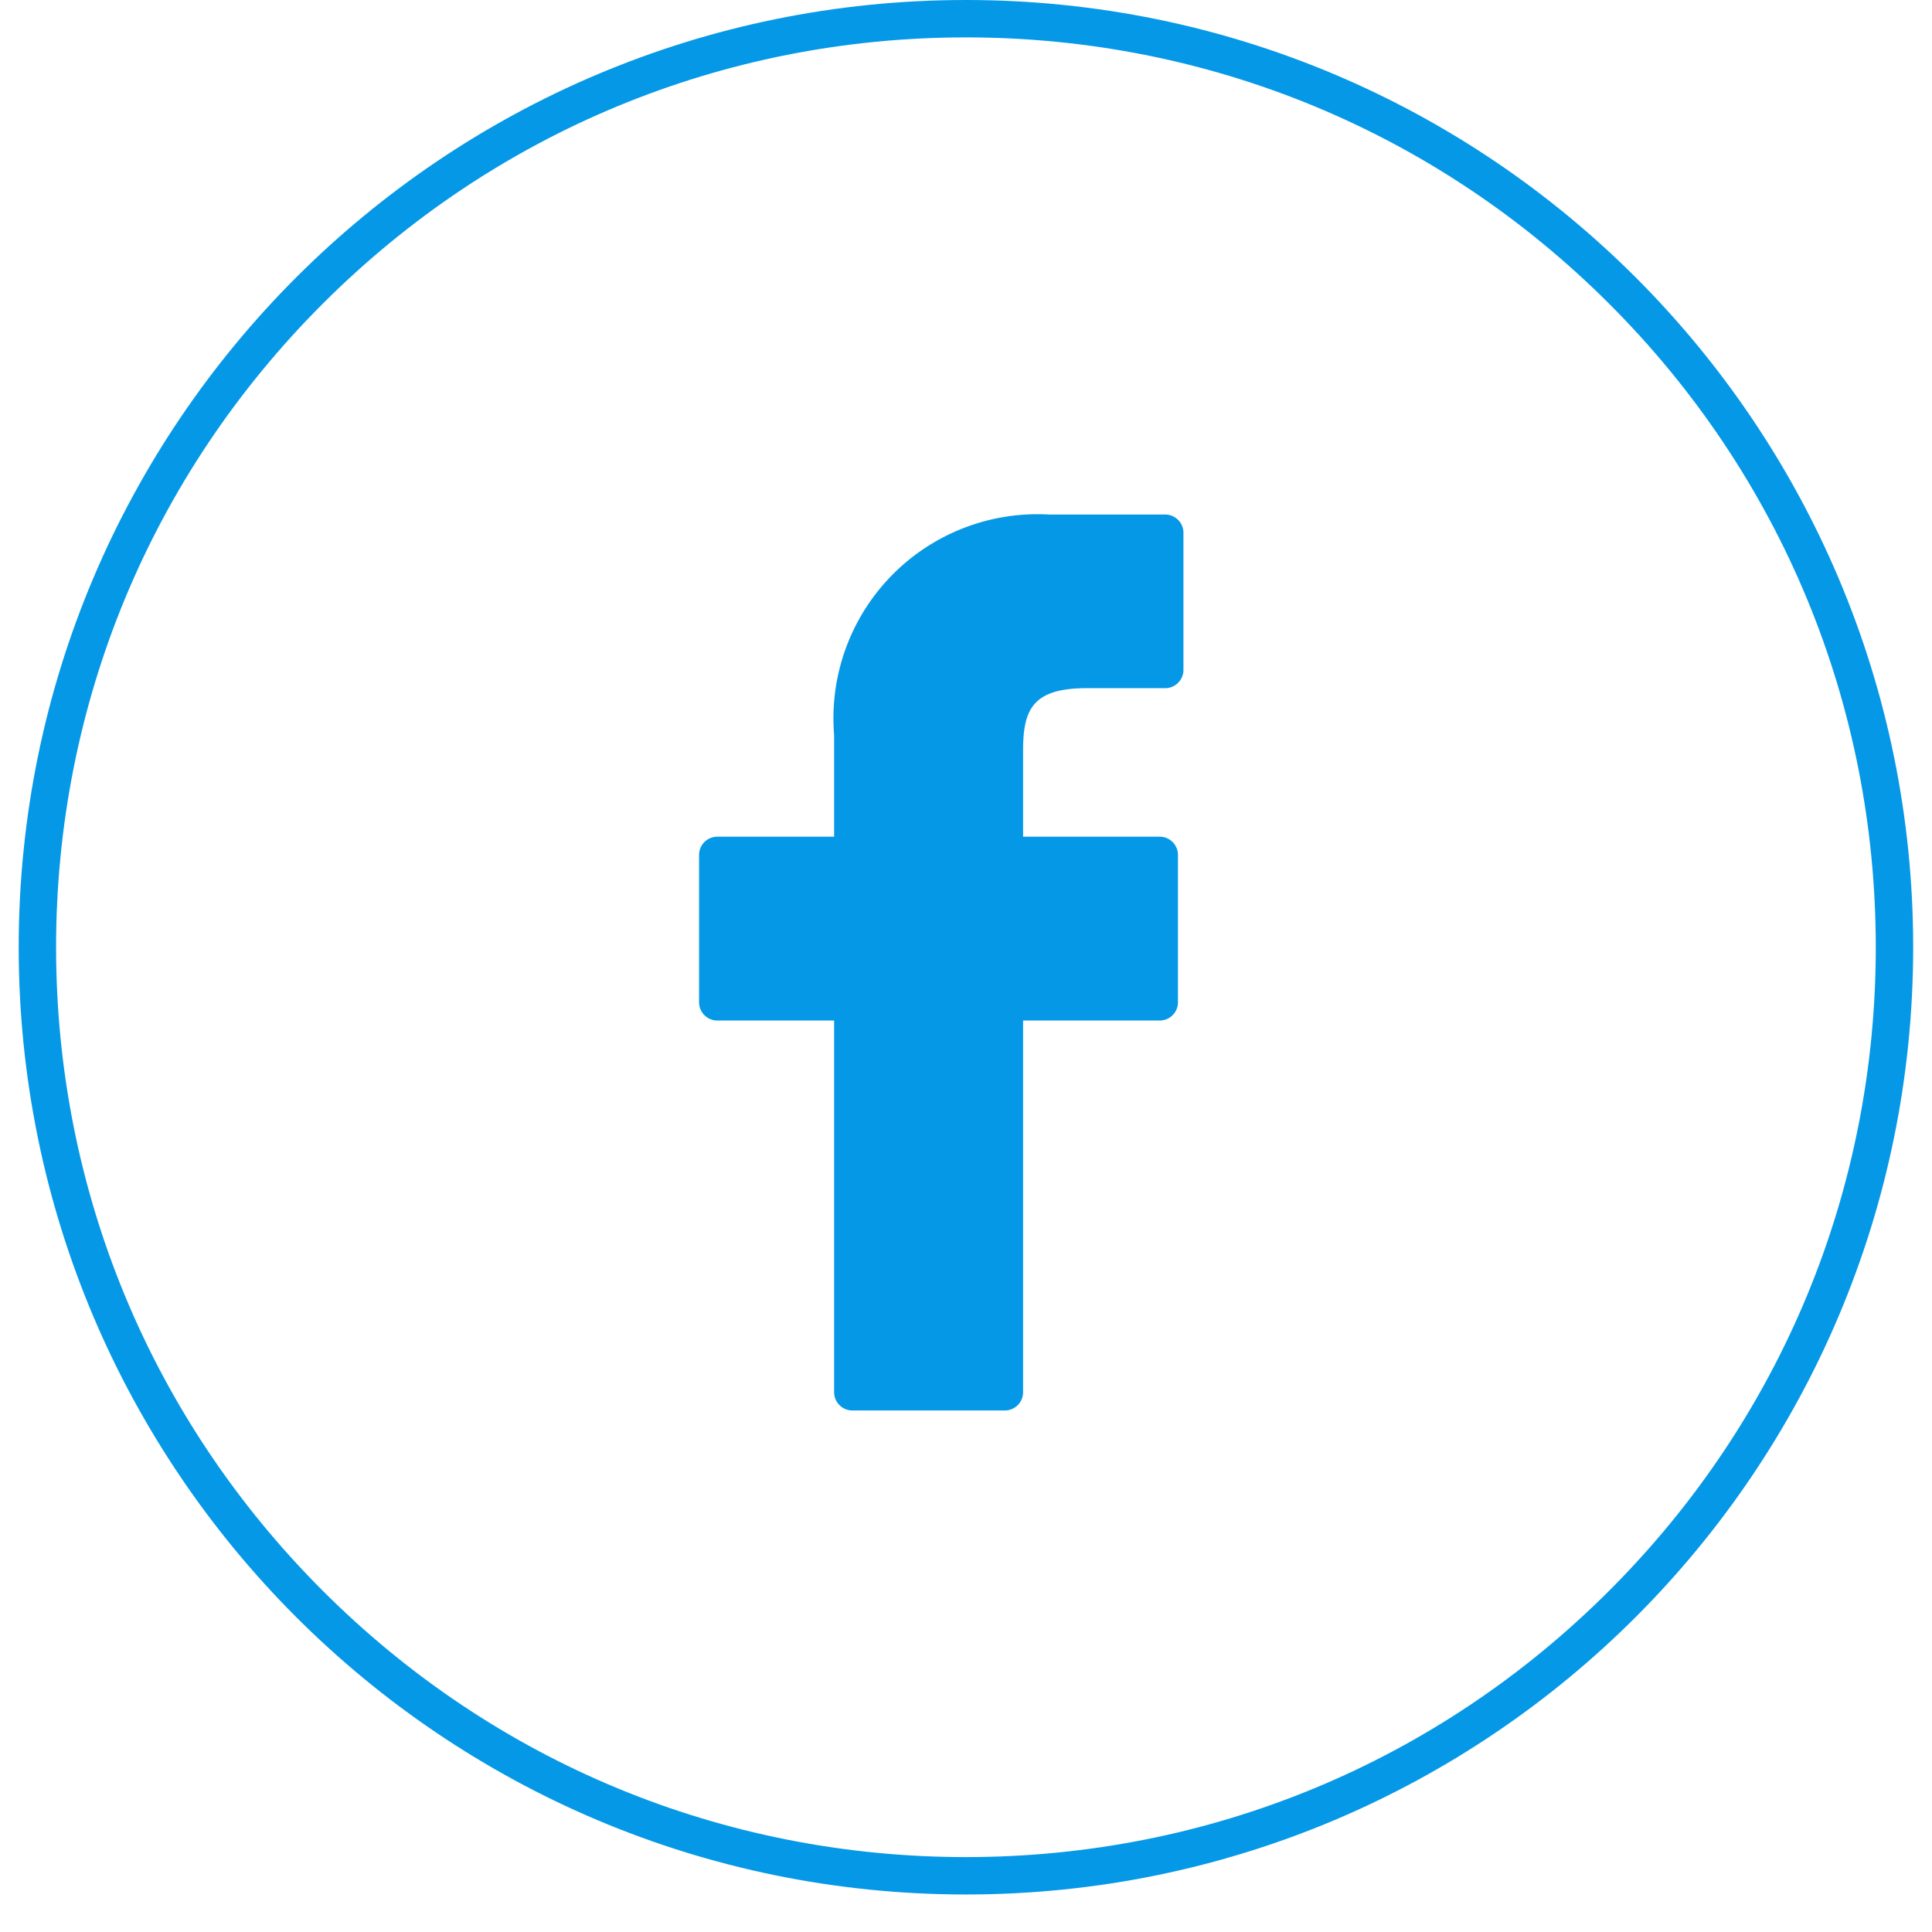
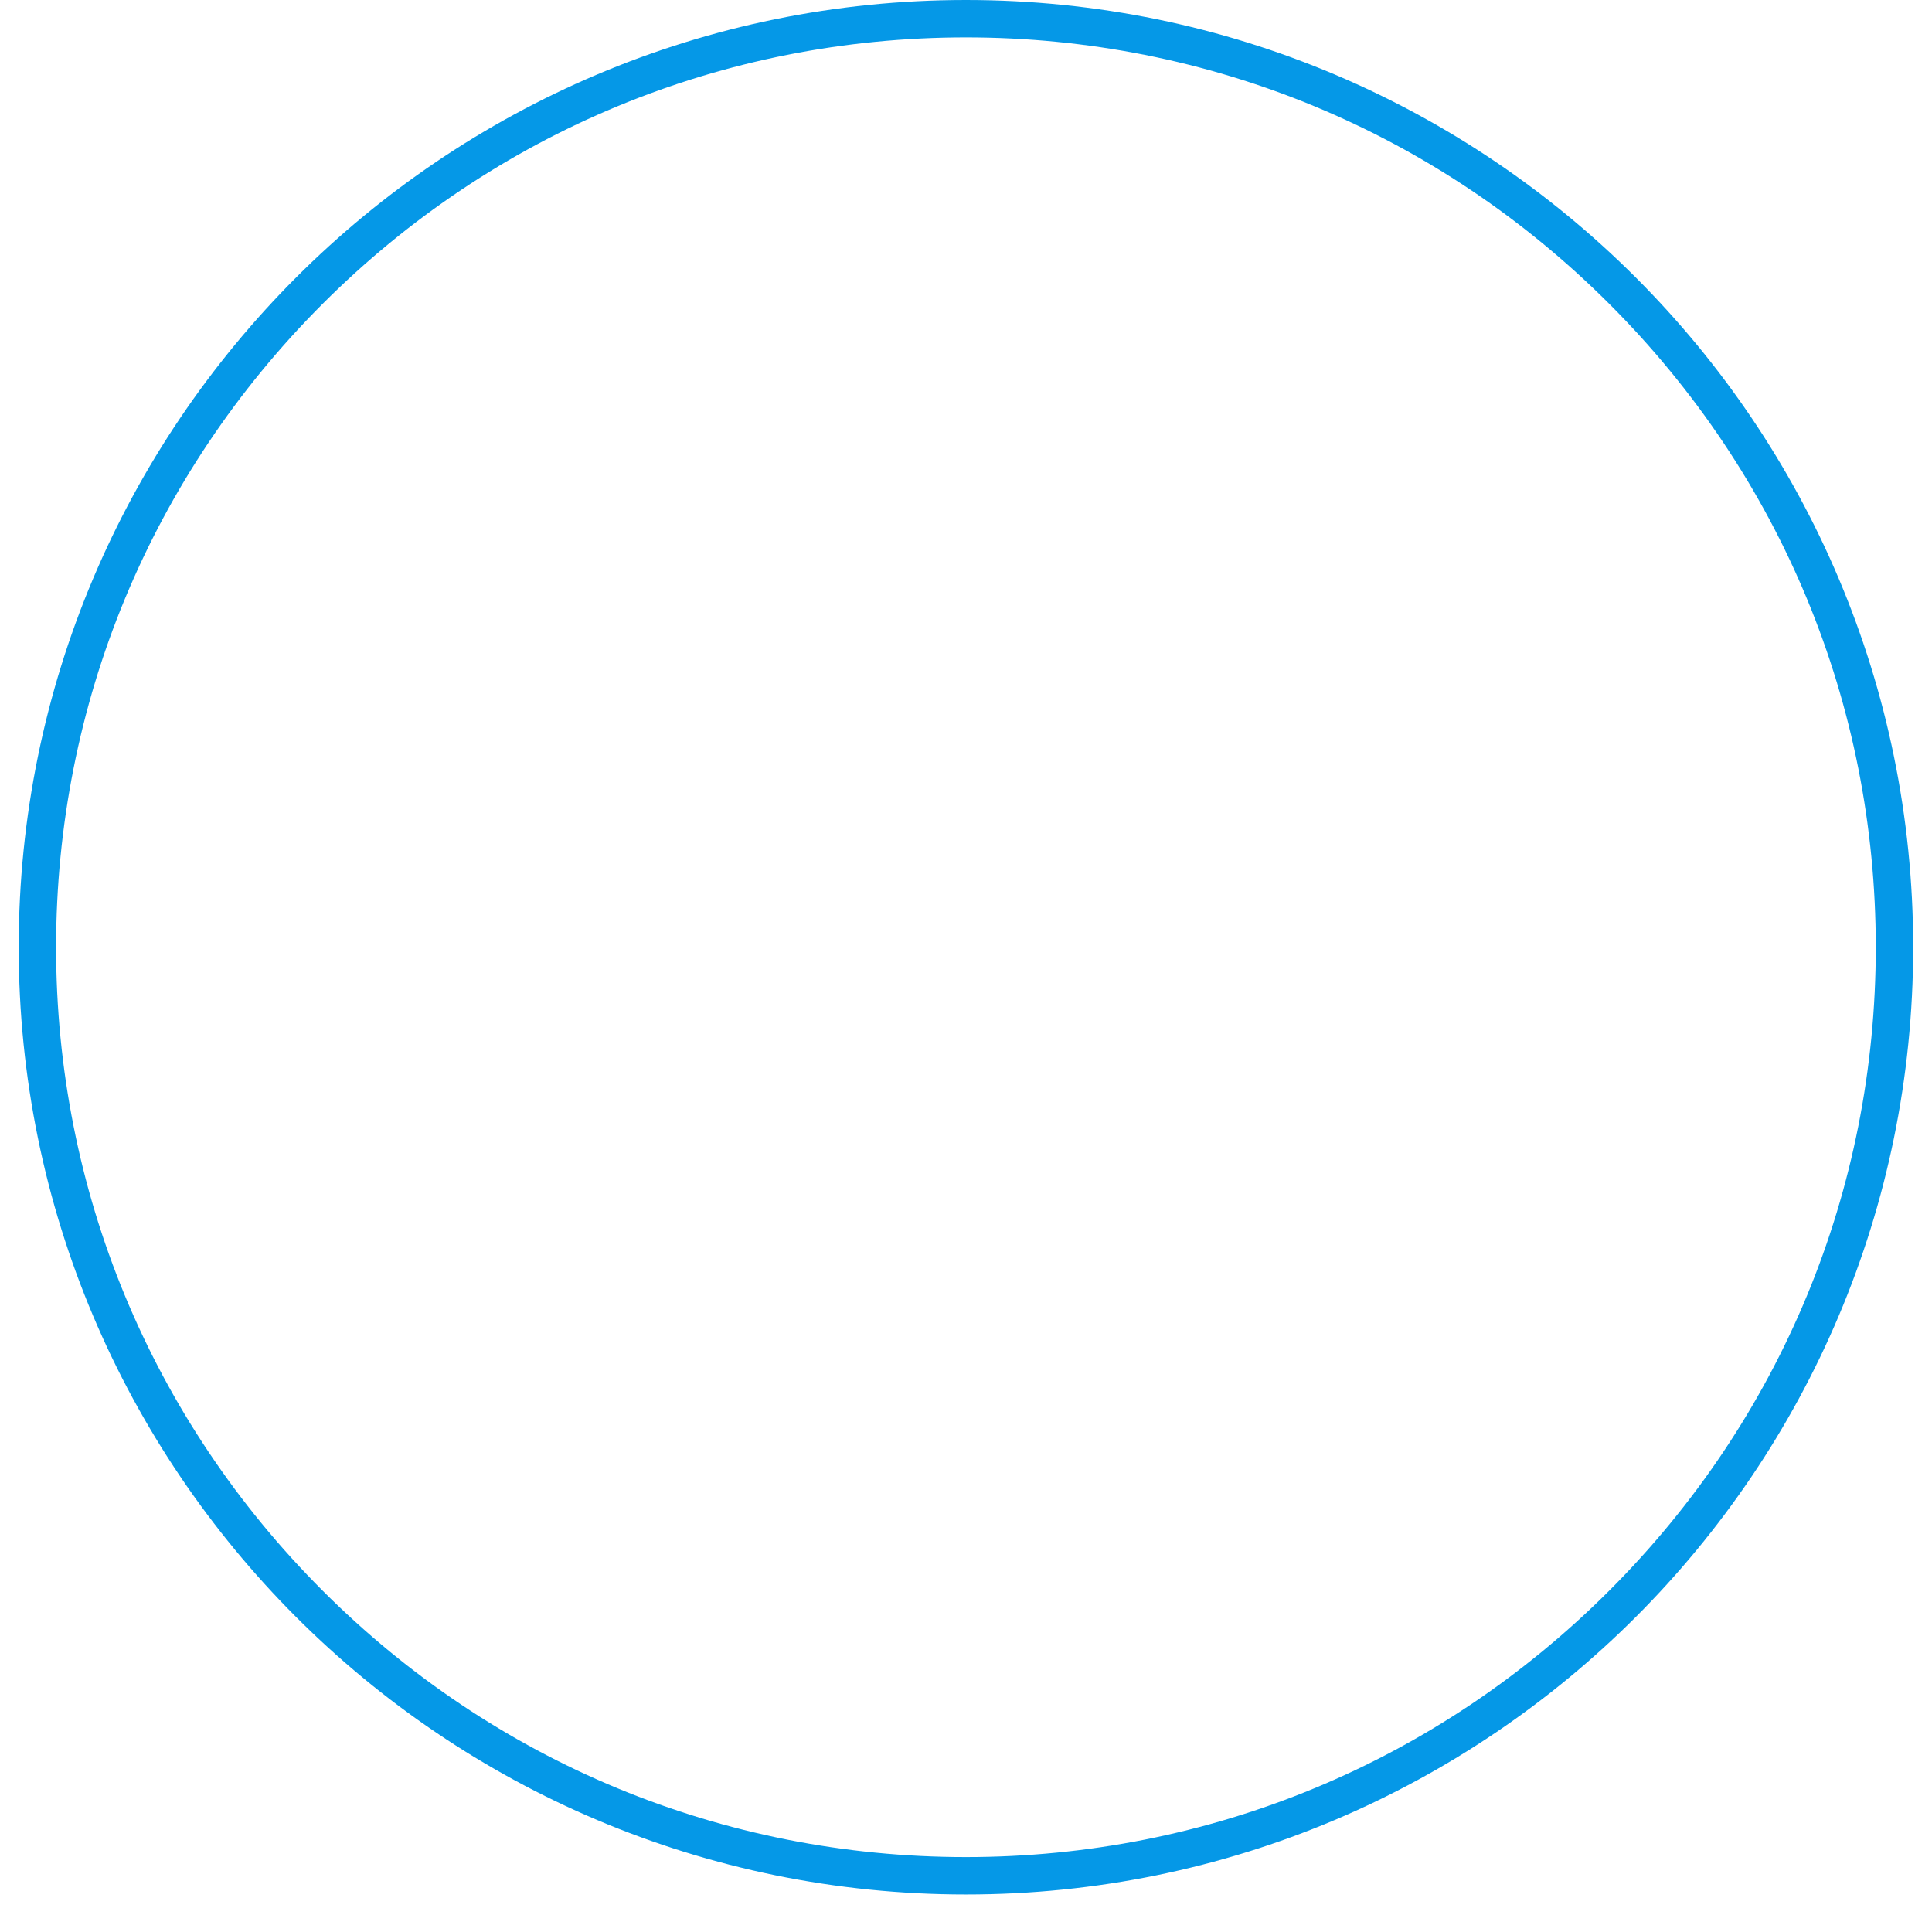
<svg xmlns="http://www.w3.org/2000/svg" width="30.398" fill="#0598e7" height="30.398" viewBox="-0.3 0 31 31">
  <g id="Group_5470" data-name="Group 5470" transform="translate(-1356.07 -4458.509)">
    <g id="Group_5466" data-name="Group 5466" transform="translate(1356.07 4458.509)">
      <g id="Group_1556" data-name="Group 1556">
        <g id="Path_1240" data-name="Path 1240">
          <path d="M15.2,0A15.2,15.2,0,1,1,0,15.2,15.2,15.2,0,0,1,15.2,0Z" fill="none" />
          <path d="M 15.199 0.6 C 11.3 0.6 7.633 2.119 4.876 4.876 C 2.119 7.633 0.6 11.299 0.6 15.199 C 0.6 19.099 2.119 22.765 4.876 25.522 C 7.633 28.28 11.3 29.798 15.199 29.798 C 19.099 29.798 22.765 28.28 25.522 25.522 C 28.28 22.765 29.798 19.099 29.798 15.199 C 29.798 11.3 28.28 7.633 25.522 4.876 C 22.765 2.119 19.099 0.6 15.199 0.6 M 15.199 0 C 23.593 0 30.398 6.805 30.398 15.199 C 30.398 23.593 23.593 30.398 15.199 30.398 C 6.805 30.398 -1.9073486328125e-06 23.593 -1.9073486328125e-06 15.199 C -1.9073486328125e-06 6.805 6.805 0 15.199 0 Z" />
        </g>
      </g>
    </g>
    <g id="facebook_3_" stroke="none" data-name="facebook (3)" transform="translate(1344.91 4466.765)">
-       <path id="Path_2091" stroke="none" data-name="Path 2091" d="M29.557,0,27.692,0a3.274,3.274,0,0,0-3.448,3.538V5.169H22.37a.293.293,0,0,0-.293.293V7.826a.293.293,0,0,0,.293.293h1.874v5.964a.293.293,0,0,0,.293.293h2.446a.293.293,0,0,0,.293-.293V8.119h2.192a.293.293,0,0,0,.293-.293V5.462a.293.293,0,0,0-.293-.293H27.276V3.786c0-.665.158-1,1.024-1h1.256a.293.293,0,0,0,.293-.293V.3A.293.293,0,0,0,29.557,0Z" />
-     </g>
+       </g>
  </g>
</svg>